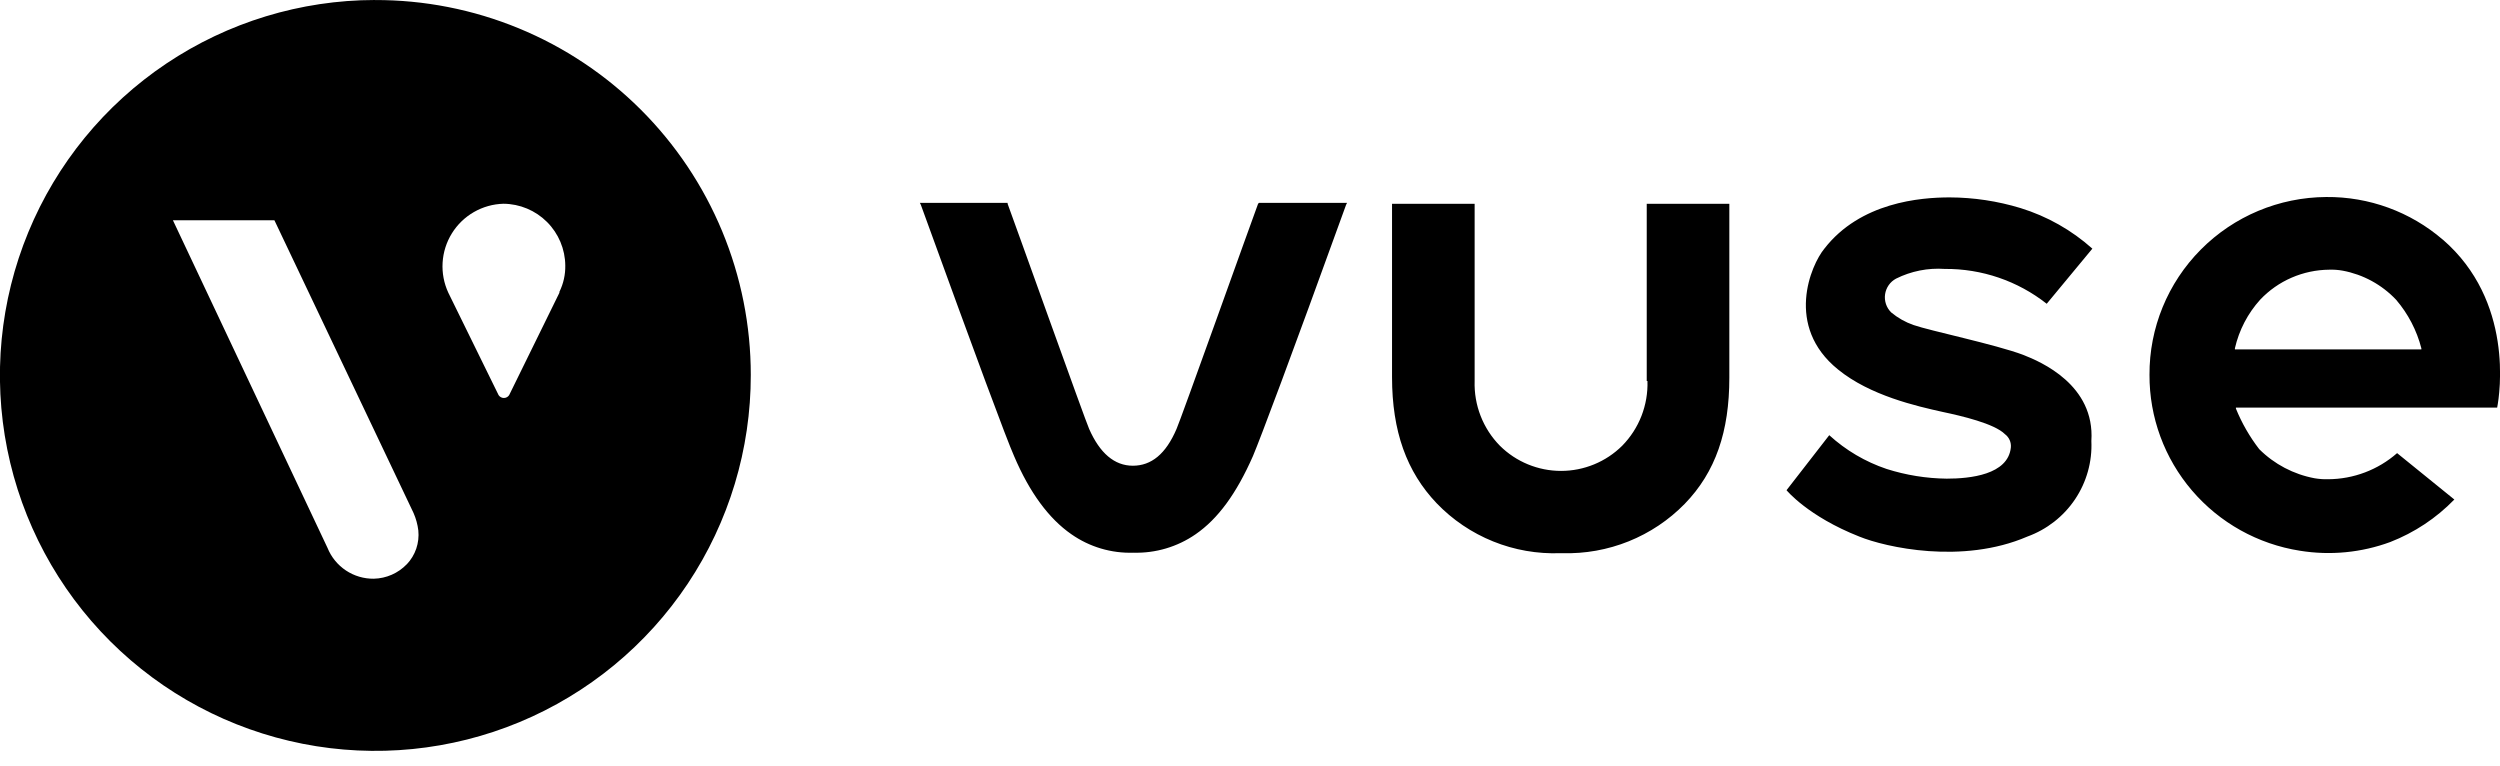
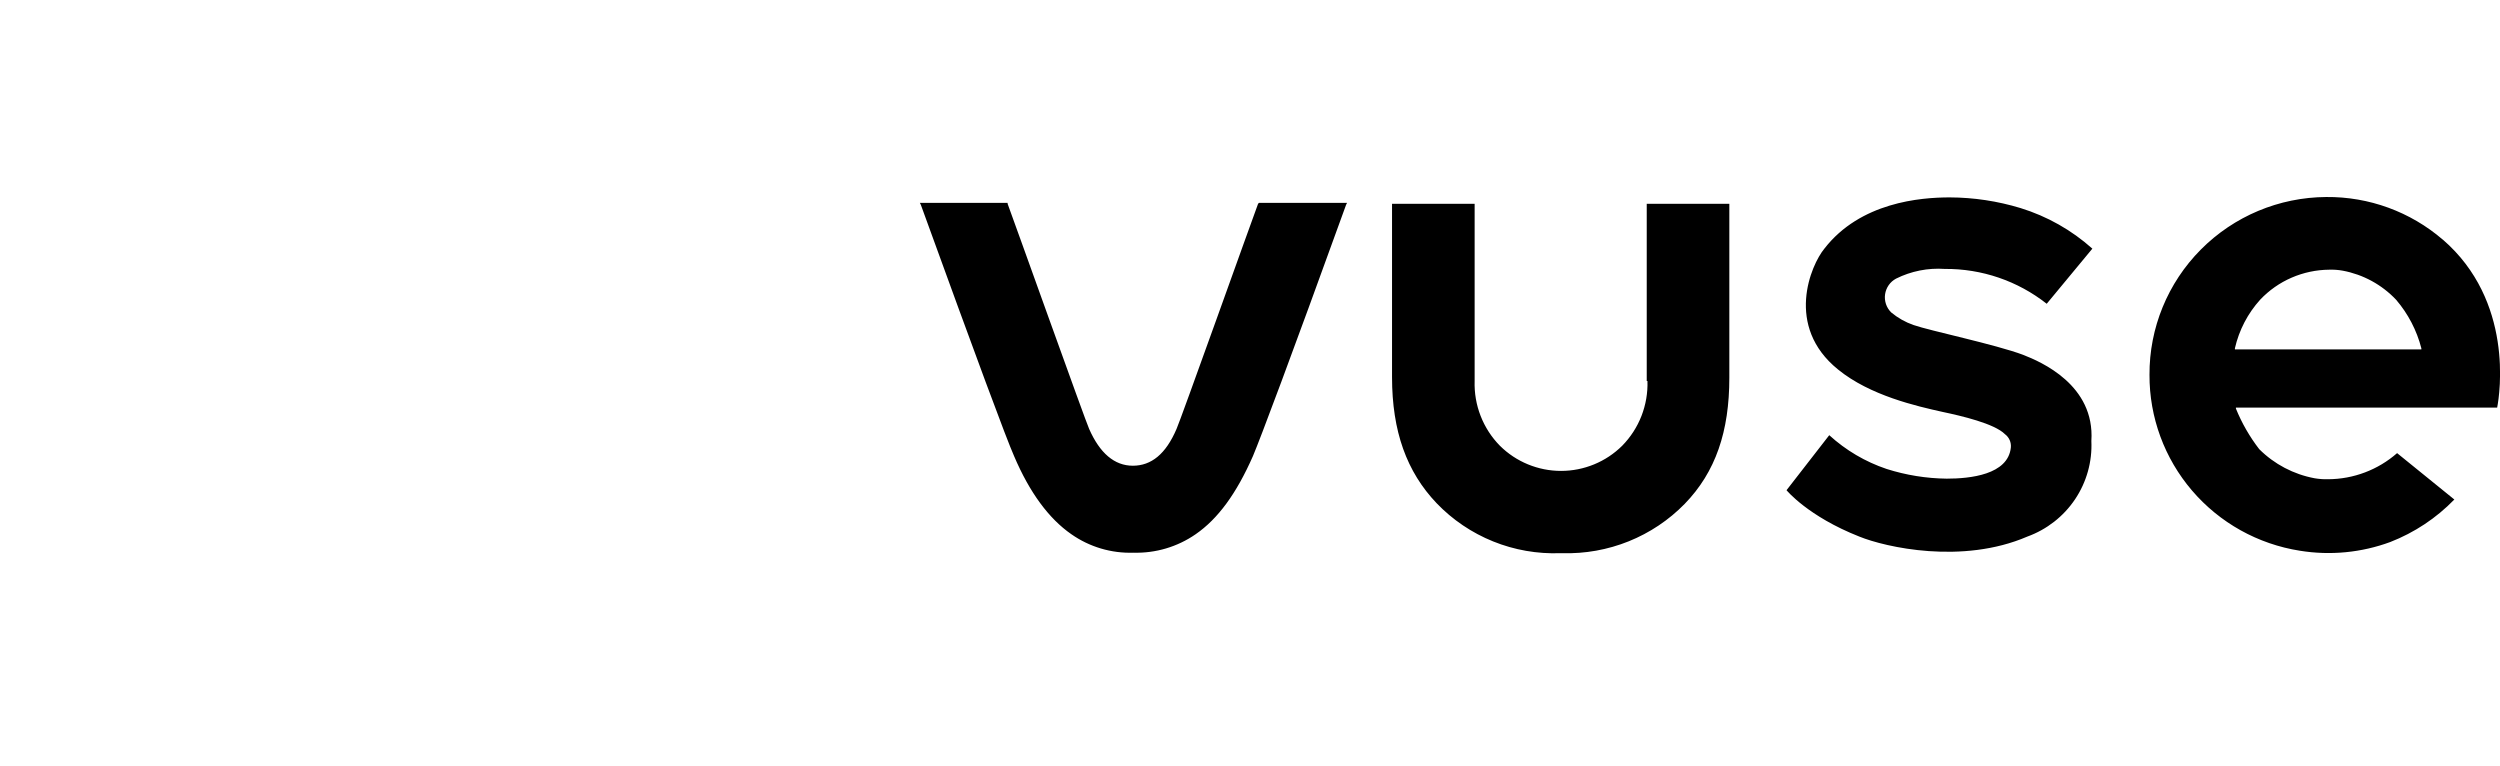
<svg xmlns="http://www.w3.org/2000/svg" fill="none" height="38" viewBox="0 0 124 38" width="124">
  <clipPath id="a">
    <path d="m0 0h124v37.242h-124z" />
  </clipPath>
  <g clip-path="url(#a)" fill="black">
    <path d="m62.4 10.109c-.237.626-3.898 10.879-4.044 11.167-.532 1.247-1.253 1.824-2.167 1.824s-1.64-.626-2.167-1.824c-.145-.289-3.807-10.542-4.044-11.167v-.048h-4.353l.048.096c2.796 7.702 4.242 11.601 4.624 12.462.774 1.82 1.736 3.114 2.844 3.88.9.63 1.982.952 3.081.915 1.099.03 2.178-.29 3.081-.915 1.108-.765 2.022-2.012 2.844-3.88.382-.91 1.828-4.746 4.619-12.462l.048-.096h-4.368zm58.76 1.776c-1.604-1.382-3.659-2.133-5.78-2.113-2.338.014-4.575.951-6.218 2.606-1.644 1.655-2.56 3.891-2.547 6.217-.008 2.102.74 4.136 2.109 5.736 1.369 1.6 3.268 2.659 5.354 2.986 1.506.244 3.049.095 4.48-.433 1.199-.467 2.283-1.186 3.177-2.108l-2.839-2.301c-.945.829-2.16 1.289-3.42 1.295-.225.006-.45-.01-.672-.048-1.041-.194-1.999-.698-2.747-1.444-.475-.616-.864-1.293-1.156-2.012v-.048h12.958c.14-.717.817-5.295-2.699-8.337zm-10.308 5.386c.205-.895.636-1.724 1.253-2.407.44-.465.969-.836 1.557-1.091s1.221-.39 1.863-.396c.225-.008.45.008.672.048 1.015.189 1.944.695 2.651 1.444.596.697 1.024 1.52 1.252 2.407v.053h-9.248zm-10.496.332c-1.398-.525-4.624-1.194-5.446-1.482-.404-.14-.779-.352-1.108-.626-.117-.116-.206-.257-.258-.413-.052-.156-.068-.322-.044-.485.024-.163.085-.318.179-.453s.219-.246.365-.324c.748-.373 1.583-.539 2.418-.481 1.834-.015 3.618.595 5.055 1.728l2.264-2.734c-1.027-.919-2.242-1.605-3.56-2.012-1.14-.347-2.325-.526-3.517-.53-1.451 0-4.431.241-6.215 2.542-.672.814-1.974 3.851.677 5.993 1.587 1.295 3.898 1.819 5.2 2.108.914.193 2.554.573 3.081 1.102.103.077.183.179.234.296s.07.246.056.373c-.145 1.343-2.022 1.536-3.178 1.536-1.013-.011-2.019-.174-2.984-.481-1.055-.355-2.023-.926-2.844-1.675l-2.119 2.729s1.059 1.295 3.613 2.301c1.301.529 5.103 1.391 8.329 0 .968-.351 1.799-1 2.37-1.852.572-.853.855-1.865.808-2.889.184-2.782-2.51-3.933-3.376-4.27zm-18.642 1.295c.019.592-.082 1.181-.297 1.733-.215.552-.54 1.054-.956 1.478-.805.799-1.896 1.248-3.033 1.248s-2.228-.449-3.033-1.248c-.416-.423-.741-.926-.956-1.478-.215-.552-.316-1.141-.297-1.733v-8.79h-4.097v8.597c0 2.686.726 4.698 2.215 6.258.788.821 1.743 1.465 2.8 1.892s2.193.625 3.333.583h.097c1.127.033 2.248-.168 3.293-.588 1.045-.421 1.991-1.053 2.777-1.857 1.538-1.584 2.215-3.596 2.215-6.258v-8.626h-4.097v8.79z" />
-     <path d="m18.593-0c-3.683.005-7.282 1.102-10.342 3.152-3.06 2.05-5.443 4.962-6.847 8.367-1.405 3.405-1.768 7.149-1.045 10.761.724 3.611 2.502 6.927 5.11 9.528 2.608 2.601 5.929 4.369 9.542 5.083s7.357.339 10.758-1.075c3.401-1.415 6.306-3.806 8.347-6.871 2.042-3.066 3.128-6.668 3.123-10.351 0-2.446-.483-4.868-1.42-7.127-.938-2.259-2.312-4.311-4.044-6.038-1.732-1.727-3.788-3.096-6.05-4.027-2.262-.931-4.685-1.407-7.131-1.4zm1.583 27.987c-.428.445-1.014.702-1.632.717-.493.007-.977-.136-1.387-.409s-.729-.664-.913-1.121l-7.667-16.248h5.034l6.902 14.521c.12.274.2.564.236.862.031.305-.004.613-.102.903-.099.29-.259.555-.47.777zm7.571-13.515v.048l-2.493 5.078c-.028.044-.067.08-.113.104-.046.025-.097.038-.149.038-.052 0-.103-.013-.149-.038-.046-.025-.085-.061-.113-.104l-2.493-5.078c-.217-.467-.315-.981-.284-1.495s.189-1.012.46-1.45.647-.801 1.094-1.058c.447-.256.95-.398 1.465-.411.811.006 1.587.331 2.161.905s.899 1.35.905 2.161c.008.45-.091.895-.289 1.299z" />
  </g>
</svg>